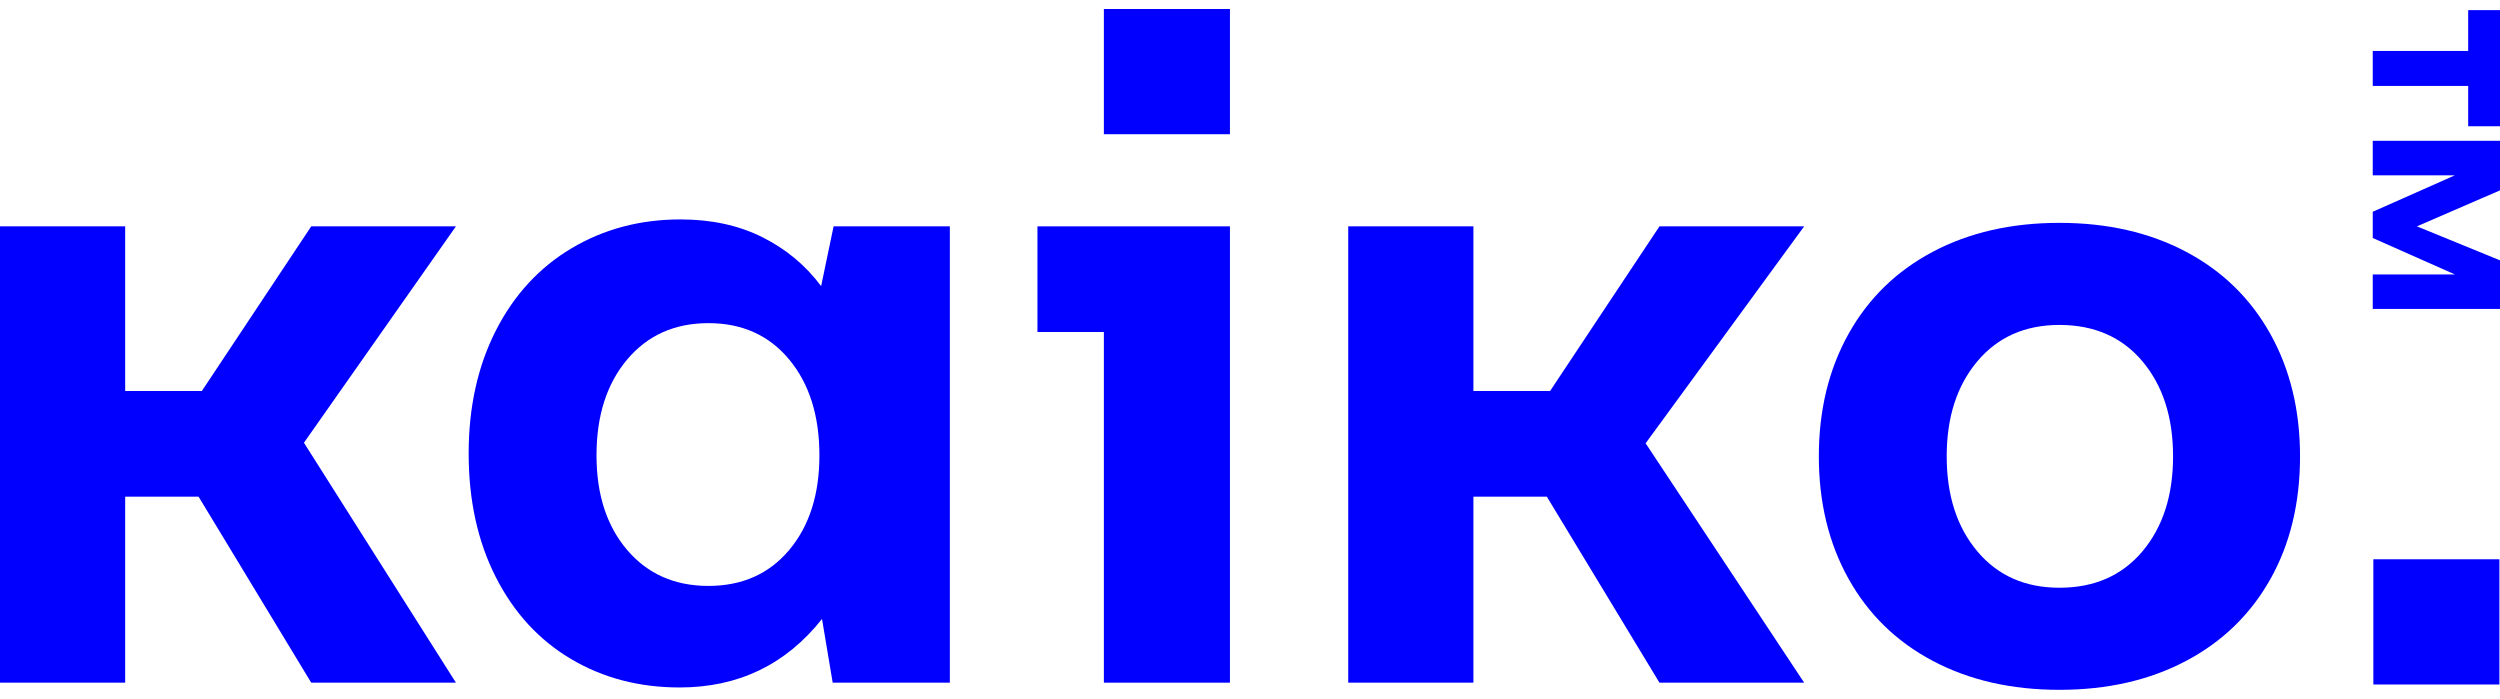
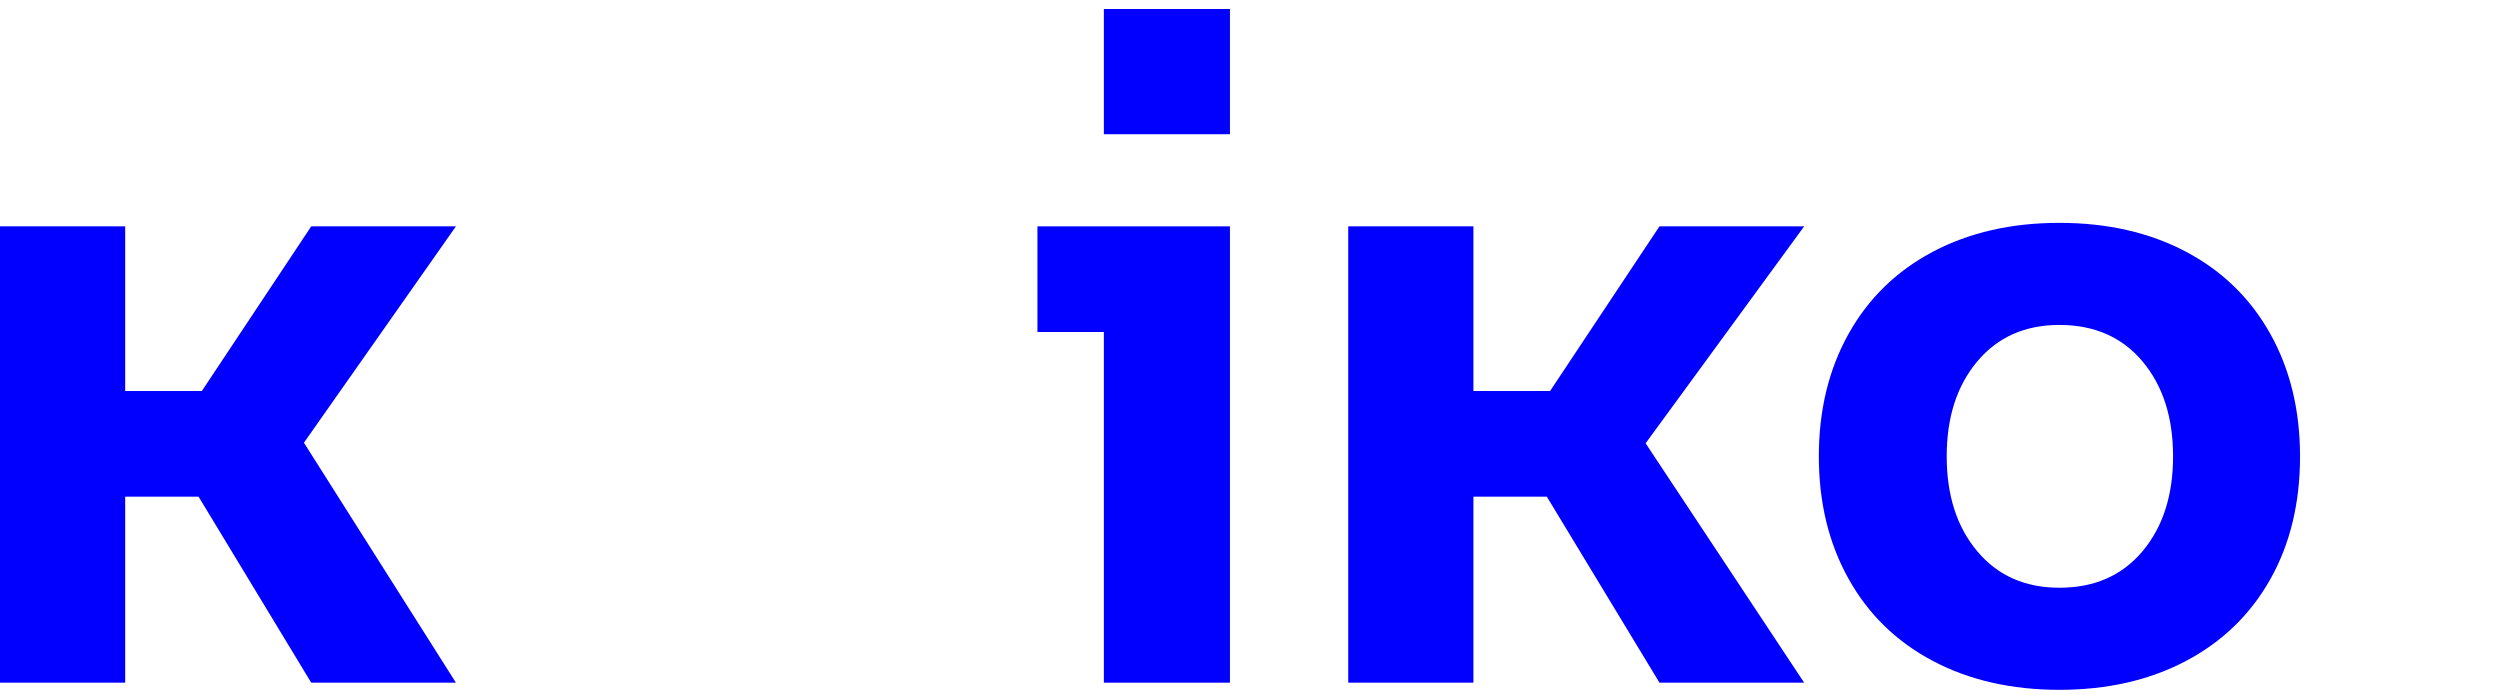
<svg xmlns="http://www.w3.org/2000/svg" width="254" height="71" viewBox="0 0 254 71" fill="none">
  <path d="M31.62 22.998L20.506 39.727H12.718V22.998H0L0 69.36H12.718V50.462H20.175L31.62 69.36H46.322L30.88 44.981L46.322 22.998H31.62Z" fill="#0100FF" />
-   <path d="M84.692 22.998L83.426 29.073C81.858 26.964 79.868 25.308 77.459 24.1C75.047 22.895 72.272 22.293 69.139 22.293C65.039 22.293 61.347 23.274 58.06 25.23C54.774 27.189 52.212 29.977 50.374 33.594C48.535 37.21 47.616 41.368 47.616 46.07C47.616 50.831 48.535 55.02 50.374 58.636C52.212 62.253 54.761 65.026 58.015 66.954C61.272 68.885 64.947 69.847 69.048 69.847C75.015 69.847 79.84 67.528 83.516 62.885L84.601 69.36H96.504V22.998H84.692ZM80.185 55.876C78.14 58.312 75.402 59.529 71.974 59.529C68.546 59.529 65.794 58.31 63.718 55.876C61.643 53.441 60.605 50.239 60.605 46.27C60.605 42.242 61.643 38.995 63.718 36.529C65.794 34.063 68.544 32.831 71.974 32.831C75.402 32.831 78.138 34.065 80.185 36.529C82.228 38.995 83.252 42.242 83.252 46.27C83.252 50.239 82.23 53.441 80.185 55.876Z" fill="#0100FF" />
  <path d="M222.092 25.574C218.394 23.621 214.11 22.642 209.238 22.642C204.367 22.642 200.083 23.619 196.385 25.574C192.687 27.528 189.831 30.309 187.816 33.916C185.801 37.523 184.794 41.674 184.794 46.364C184.794 51.054 185.799 55.203 187.816 58.812C189.829 62.419 192.687 65.202 196.385 67.154C200.083 69.109 204.367 70.086 209.238 70.086C214.11 70.086 218.394 69.109 222.092 67.154C225.79 65.202 228.646 62.434 230.661 58.855C232.676 55.278 233.683 51.115 233.683 46.364C233.683 41.674 232.676 37.525 230.661 33.916C228.644 30.309 225.79 27.528 222.092 25.574ZM217.672 56.016C215.596 58.482 212.785 59.714 209.238 59.714C205.75 59.714 202.969 58.482 200.896 56.016C198.821 53.55 197.785 50.334 197.785 46.364C197.785 42.395 198.822 39.18 200.896 36.712C202.971 34.246 205.75 33.014 209.238 33.014C212.785 33.014 215.598 34.248 217.672 36.712C219.747 39.178 220.783 42.395 220.783 46.364C220.783 50.334 219.747 53.55 217.672 56.016Z" fill="#0100FF" />
-   <path d="M253.94 56.822H241.132V69.545H253.94V56.822Z" fill="#0100FF" />
  <path d="M105.405 33.733H112.153V69.36H124.962V22.998H105.405V33.733Z" fill="#0100FF" />
  <path d="M124.962 0.914H112.153V13.637H124.962V0.914Z" fill="#0100FF" />
-   <path d="M250.768 1.029V5.176H241.071V8.73H250.768V12.828H254V1.029H250.768Z" fill="#0100FF" />
-   <path d="M241.071 17.812H249.417L241.071 21.515V24.181L249.417 27.883H241.071V31.388H254V26.451L245.557 22.997L254 19.342V14.307H241.071V17.812Z" fill="#0100FF" />
  <path d="M168.601 22.998L157.487 39.727H149.699V22.998H136.981V69.36H149.699V50.462H157.158L168.601 69.36H183.303L167.195 45.038L183.303 22.998H168.601Z" fill="#0100FF" />
</svg>